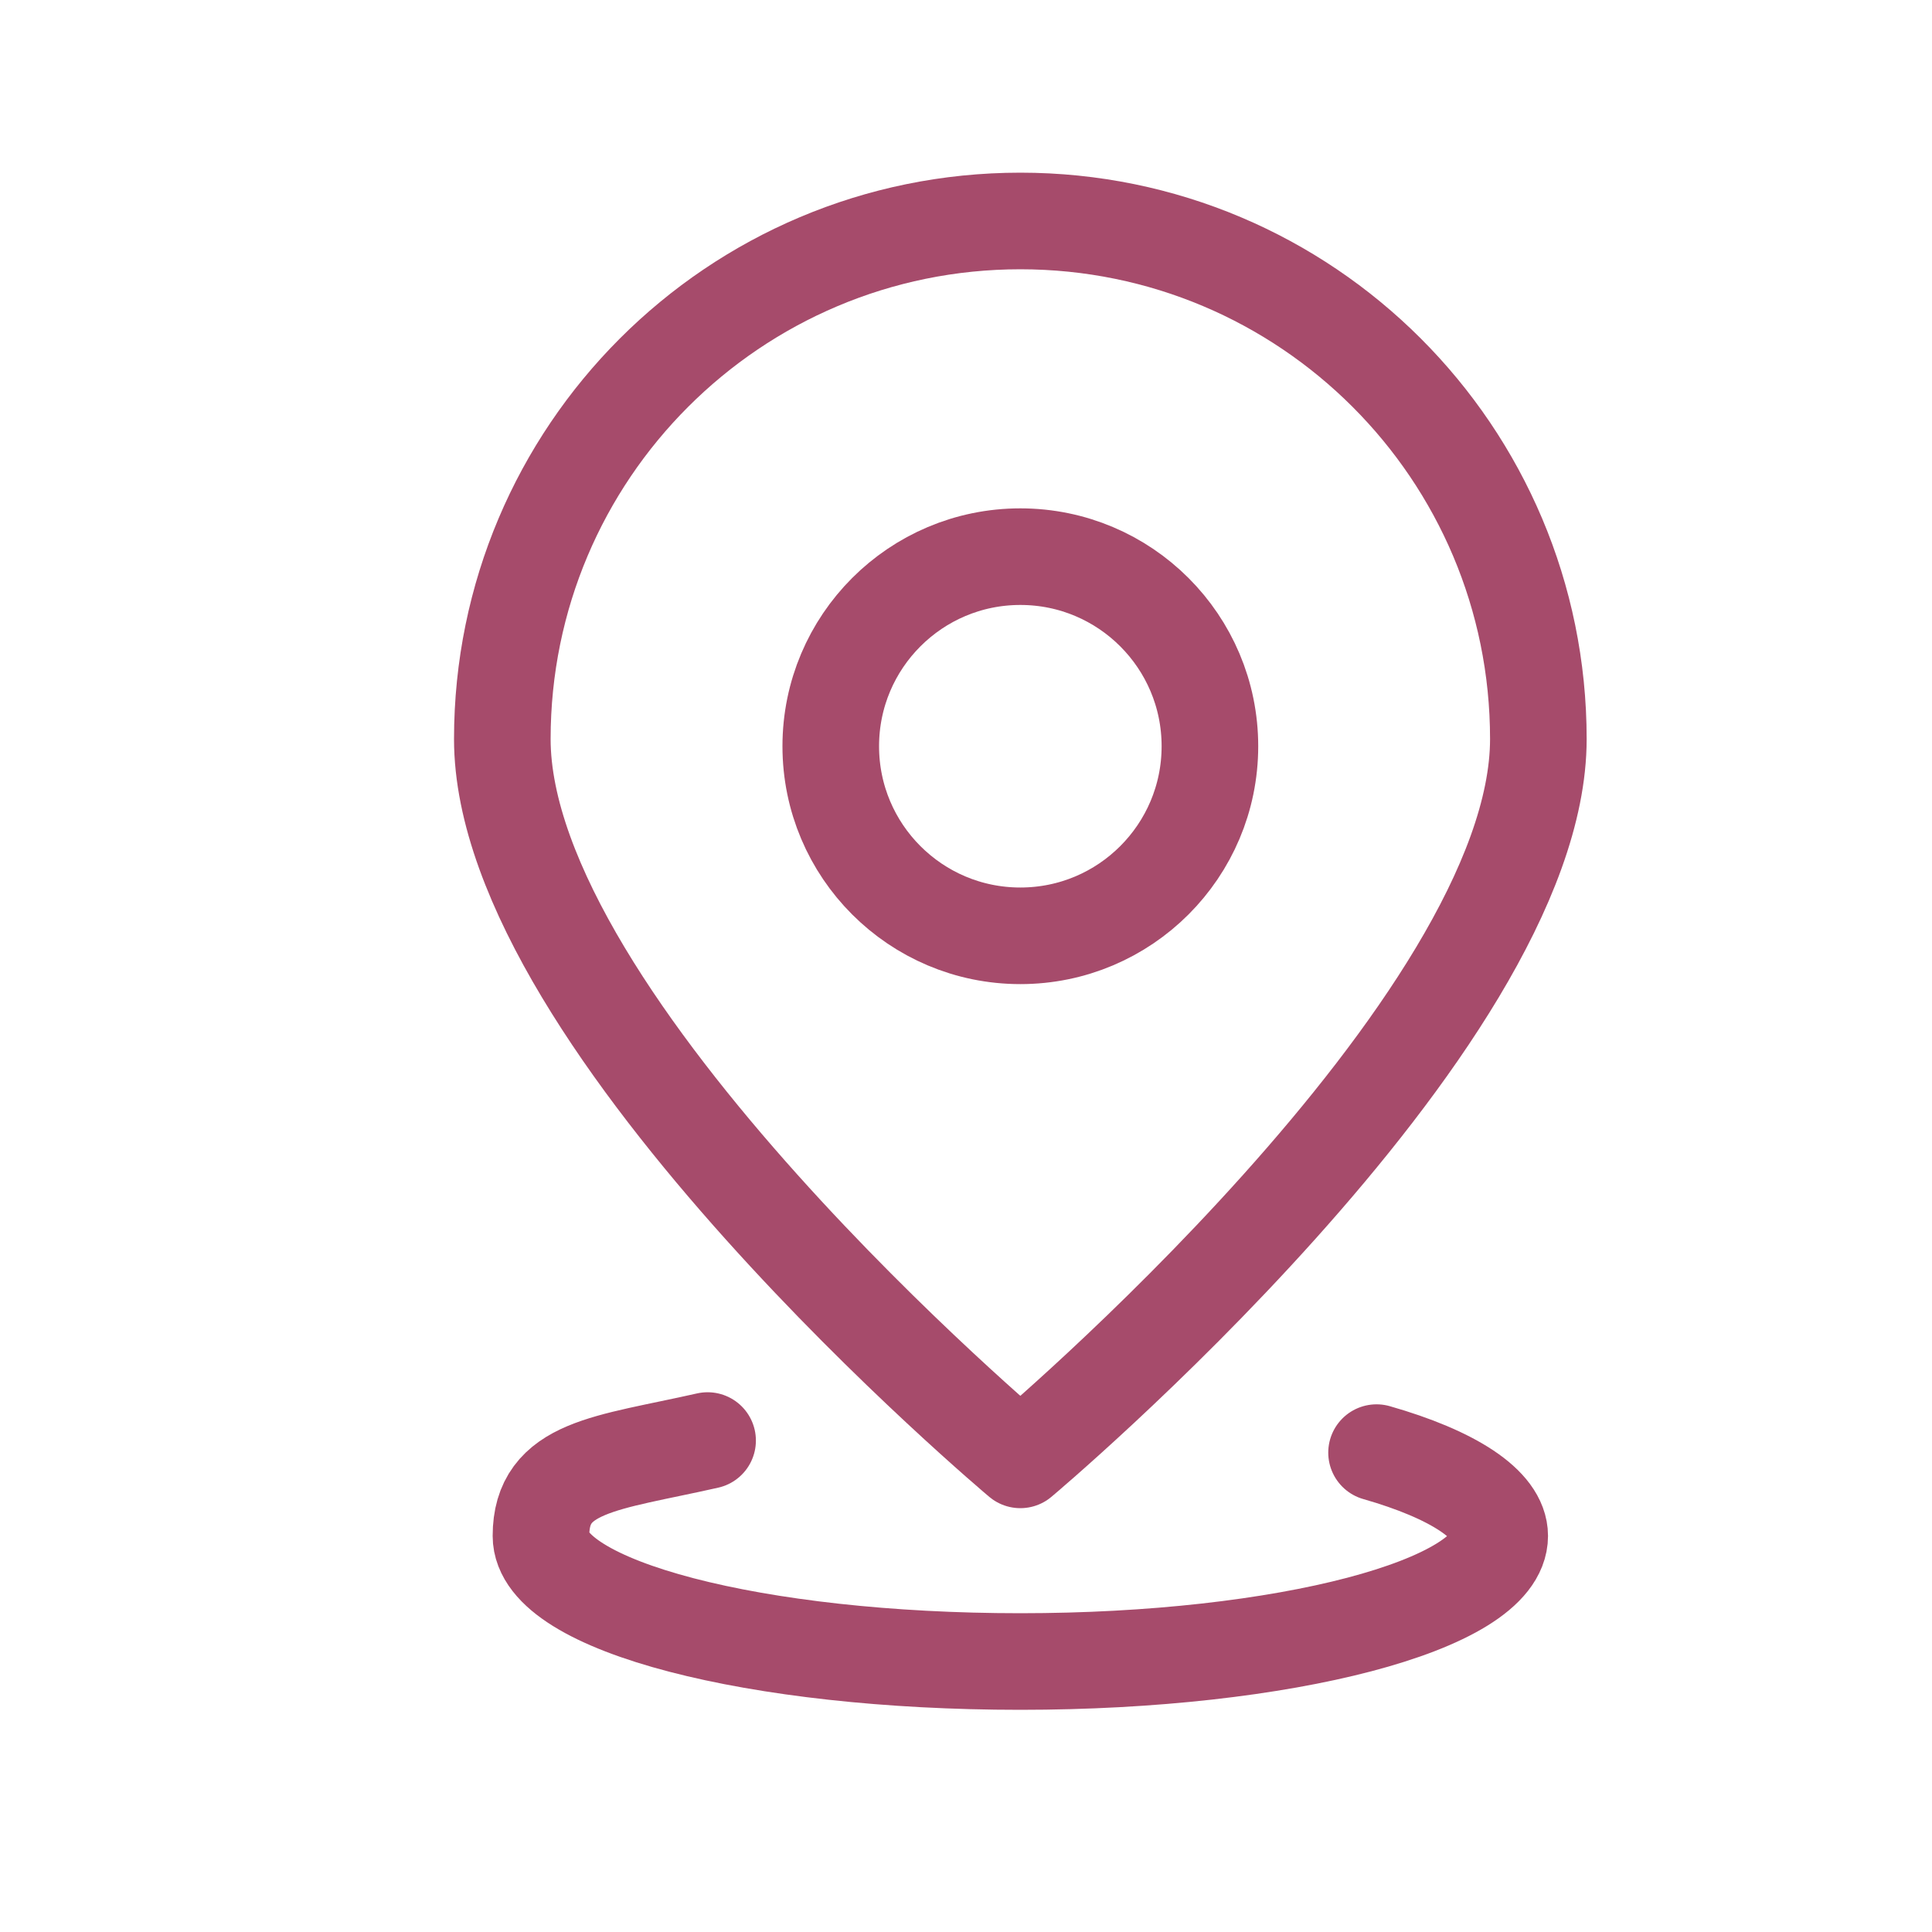
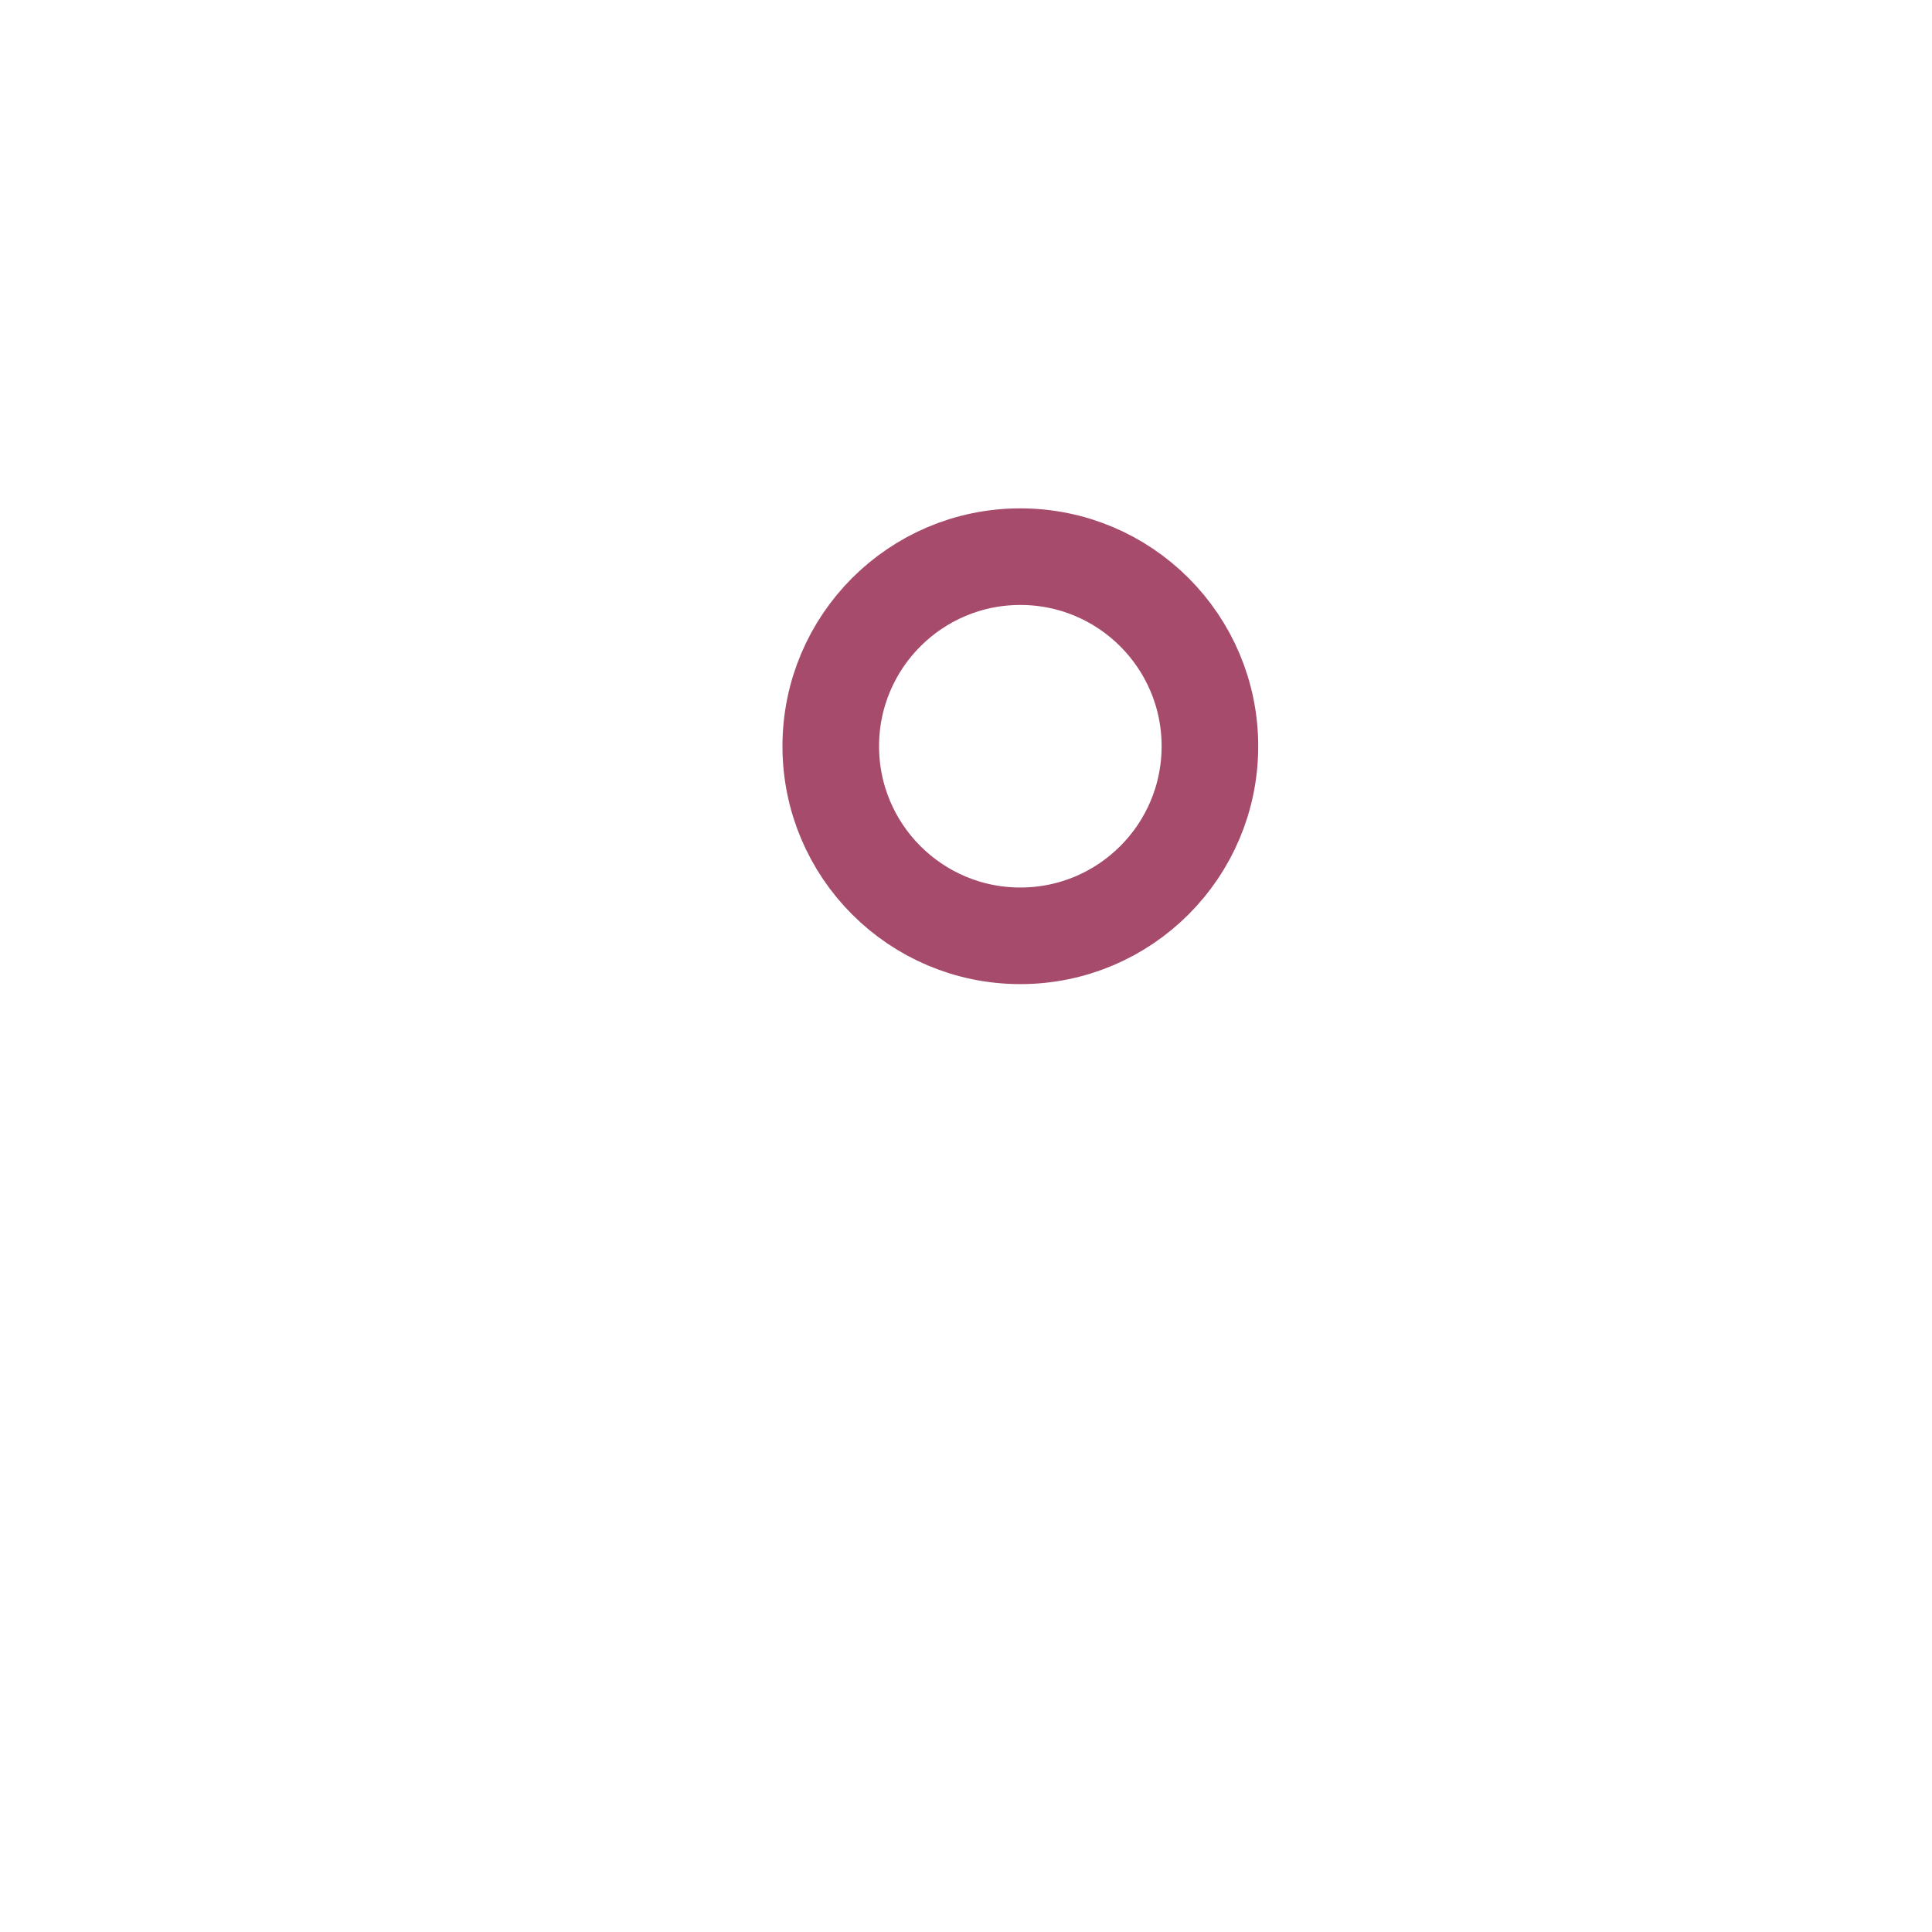
<svg xmlns="http://www.w3.org/2000/svg" id="_图层_1" data-name="图层_1" version="1.1" viewBox="0 0 160 160">
  <defs>
    <style>
      .st0 {
        fill: none;
        stroke: #a64b6b;
        stroke-linecap: round;
        stroke-linejoin: round;
        stroke-width: 8px;
      }
    </style>
  </defs>
-   <path class="st0" d="M127.4,61.2c0,23.7-42.9,59.7-42.9,59.7,0,0-42.9-36-42.9-59.7s19.2-42.9,42.9-42.9,42.9,19.2,42.9,42.9Z" />
  <circle class="st0" cx="84.5" cy="61.8" r="15.7" />
-   <path class="st0" d="M114,120.3c6.3,1.8,10.2,4.3,10.2,6.9,0,5.7-17.8,10.4-39.7,10.4s-39.7-4.6-39.7-10.4,5.4-6,13.8-7.9" />
</svg>